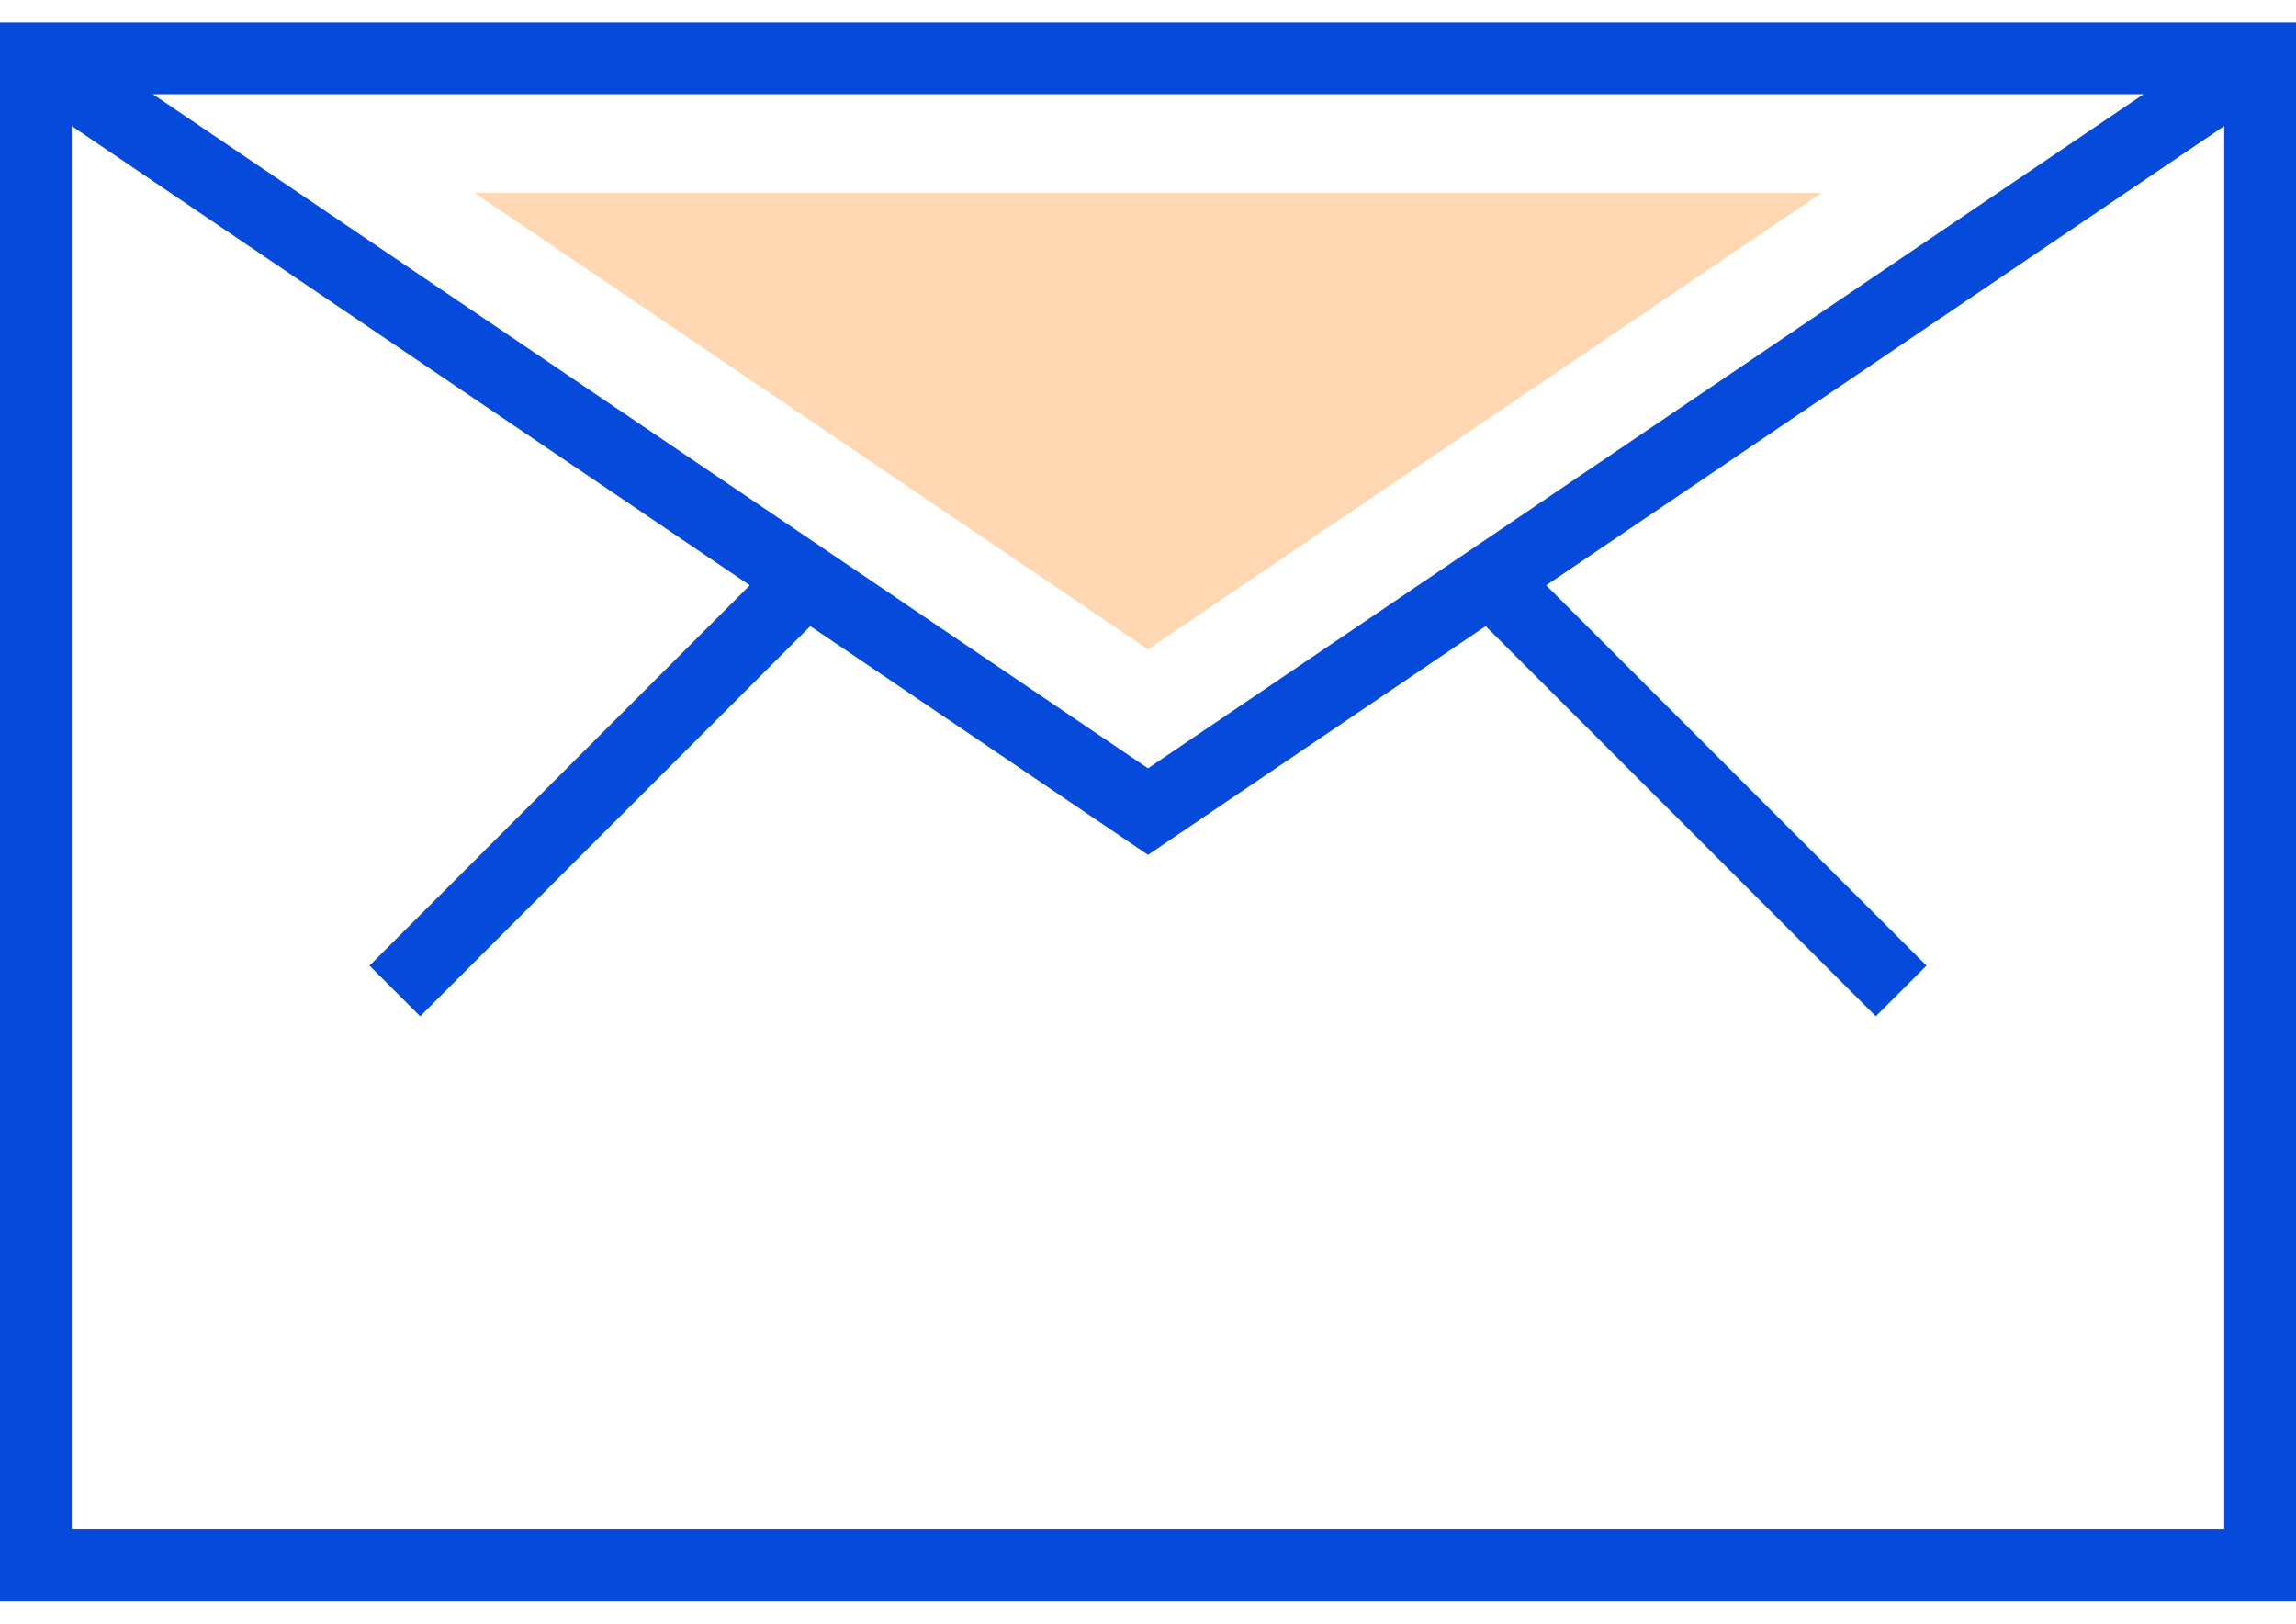
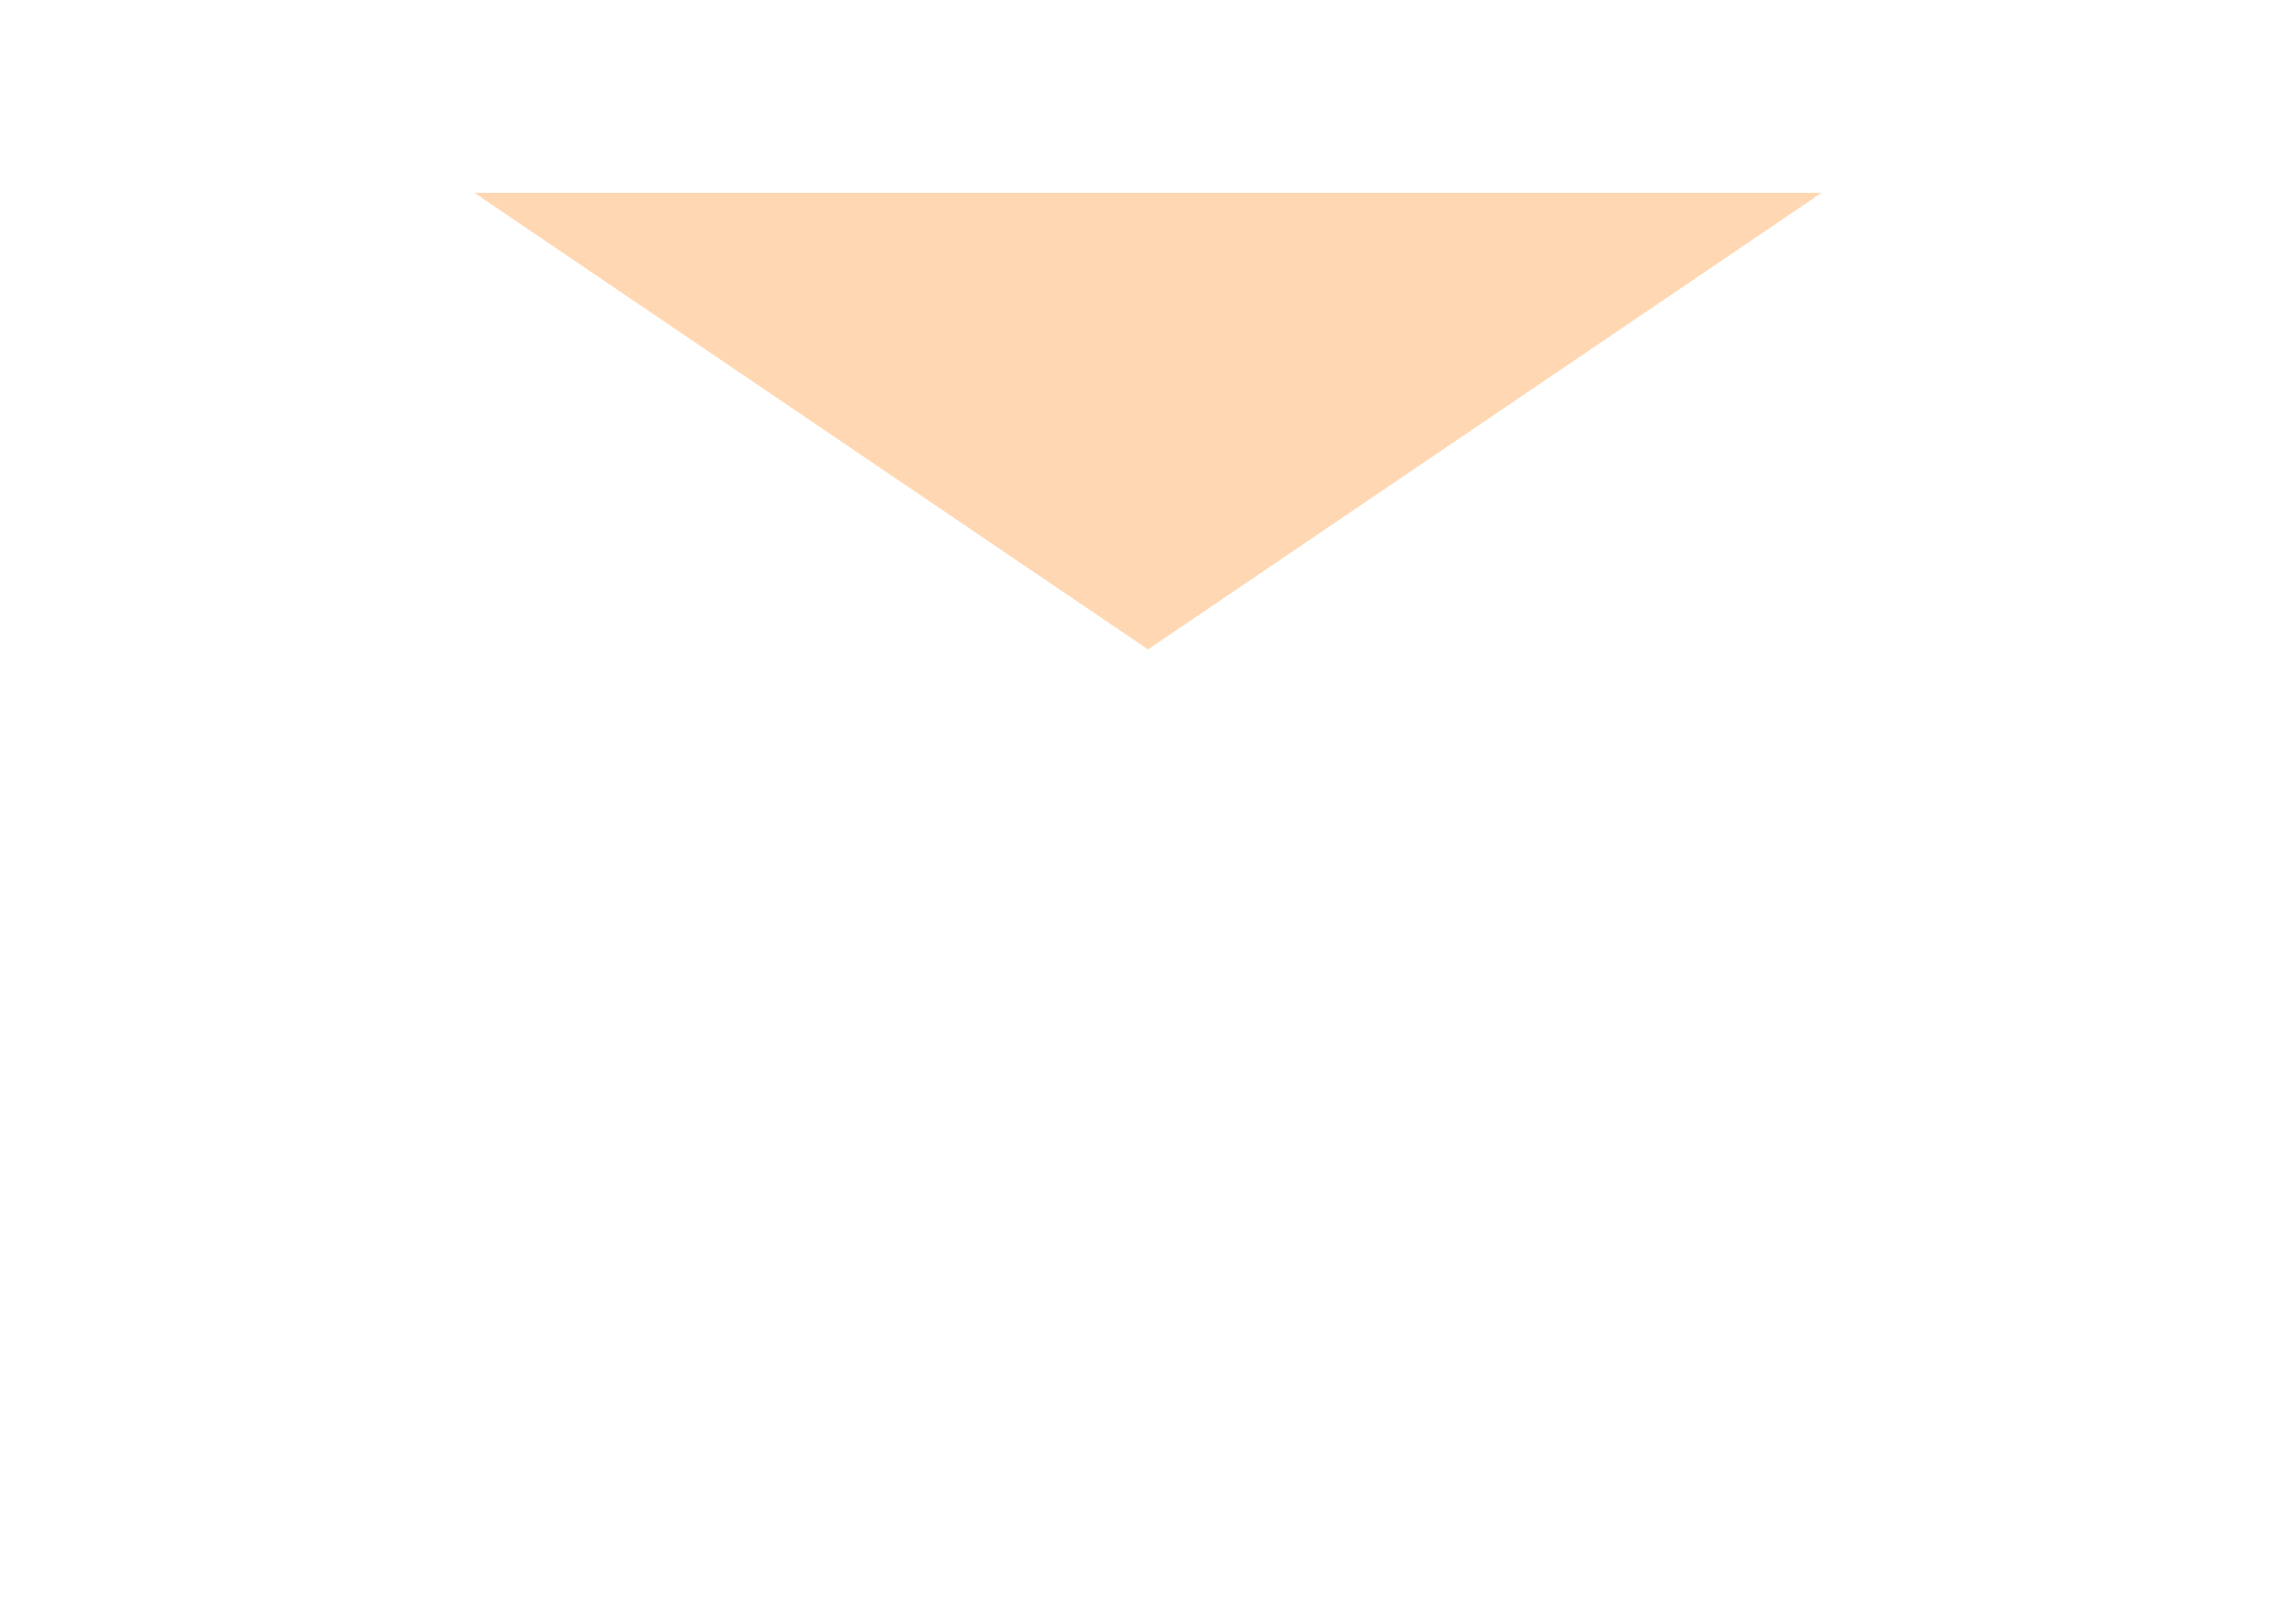
<svg xmlns="http://www.w3.org/2000/svg" version="1.1" id="Capa_1" x="0px" y="0px" viewBox="0 0 512 362" style="enable-background:new 0 0 512 362;" xml:space="preserve">
  <style type="text/css">
	.st0{opacity:0.3;fill:#FE7B00;enable-background:new    ;}
	.st1{fill:#054ADA;}
</style>
  <polygon class="st0" points="105.8,43 406.2,43 256,144.8 " />
-   <path class="st1" d="M0,5v352h512V5H0z M256,171.3L34.1,21H478L256,171.3z M16,341V28.1l151.2,102.4l-84.8,84.8l11.3,11.3l87-87  l75.3,51l75.3-51l87,87l11.3-11.3l-84.8-84.8L496,28.1V341H16z" />
</svg>